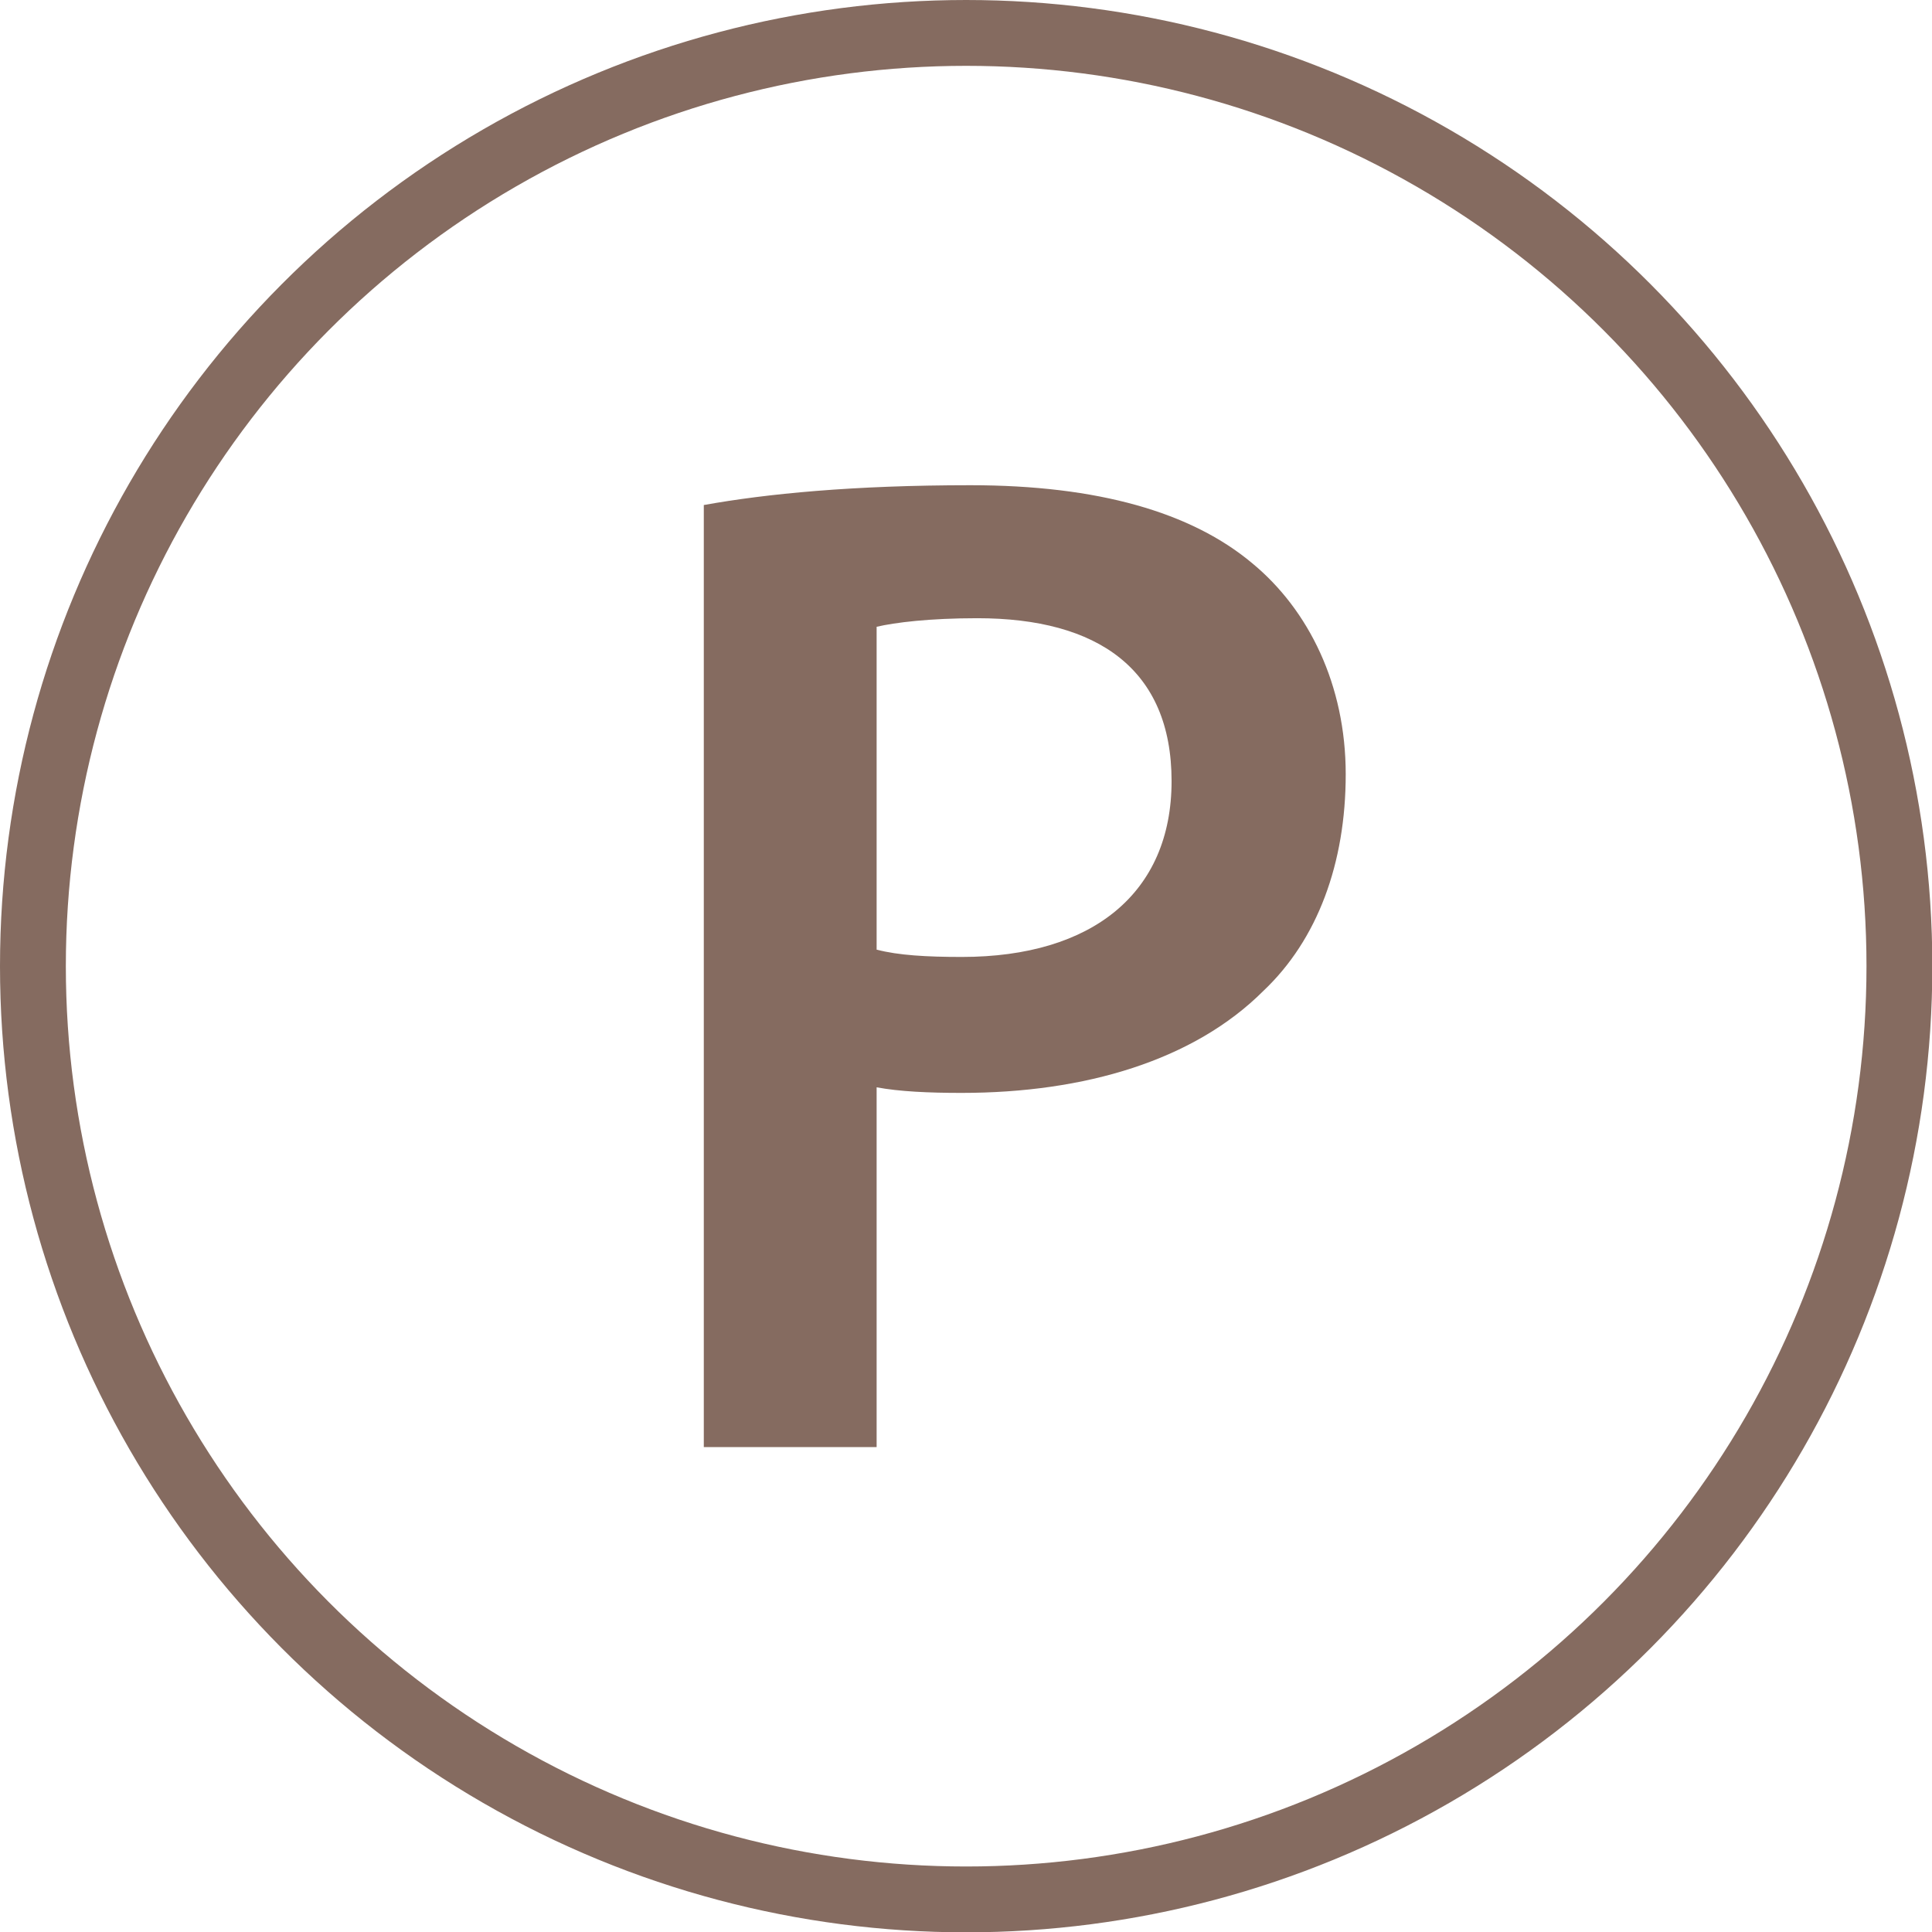
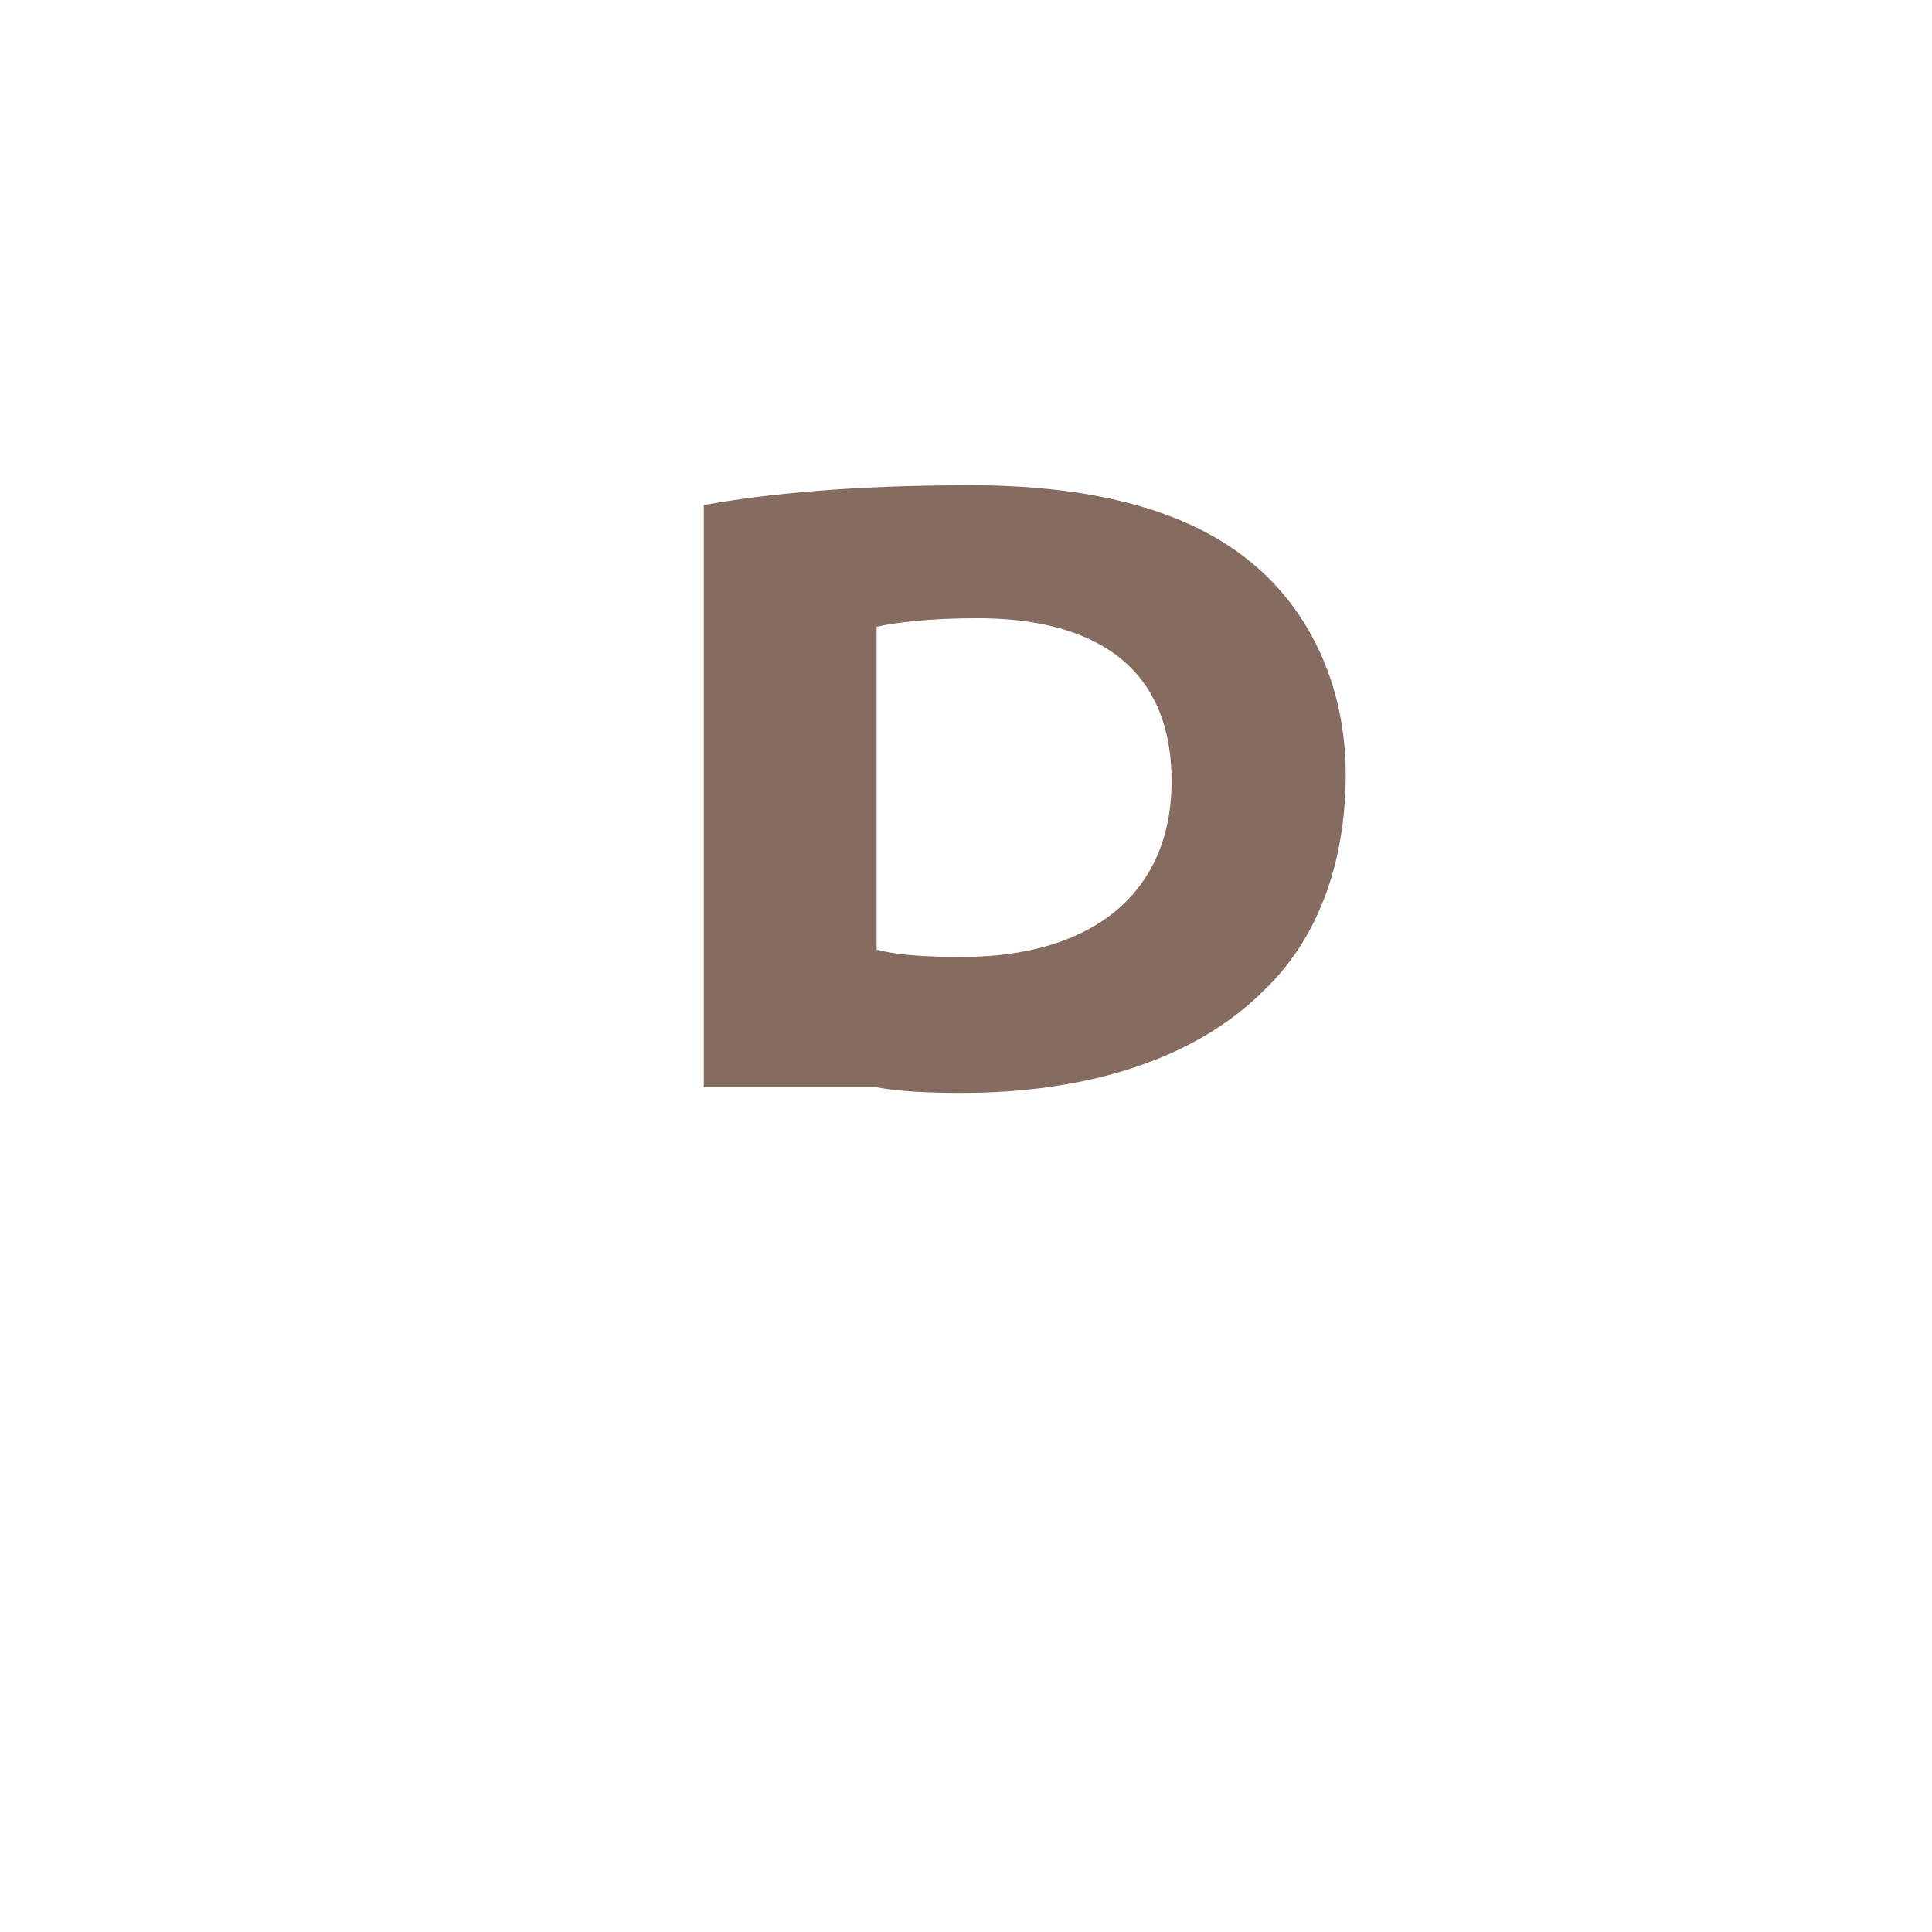
<svg xmlns="http://www.w3.org/2000/svg" id="Calque_1" data-name="Calque 1" viewBox="0 0 58.69 58.69">
  <defs>
    <style>
      .cls-1 {
        fill: #856b60;
      }

      .cls-2 {
        fill: none;
        stroke: #856b60;
        stroke-miterlimit: 10;
        stroke-width: 2px;
      }
    </style>
  </defs>
-   <circle class="cls-2" cx="29.35" cy="29.35" r="28.35" />
-   <path class="cls-1" d="M21.39,15.34c1.89-.34,4.52-.6,8.09-.6,3.87,0,6.71.82,8.56,2.37,1.72,1.42,2.84,3.7,2.84,6.41s-.86,5.03-2.5,6.58c-2.11,2.11-5.42,3.1-9.17,3.1-.99,0-1.89-.04-2.58-.17v10.93h-5.25V15.34ZM26.64,28.85c.65.17,1.51.22,2.58.22,3.96,0,6.37-1.94,6.37-5.34s-2.24-4.95-5.9-4.95c-1.46,0-2.5.13-3.06.26v9.81Z" />
+   <path class="cls-1" d="M21.39,15.34c1.89-.34,4.52-.6,8.09-.6,3.87,0,6.71.82,8.56,2.37,1.72,1.42,2.84,3.7,2.84,6.41s-.86,5.03-2.5,6.58c-2.11,2.11-5.42,3.1-9.17,3.1-.99,0-1.89-.04-2.58-.17h-5.25V15.34ZM26.64,28.85c.65.17,1.51.22,2.58.22,3.96,0,6.37-1.94,6.37-5.34s-2.24-4.95-5.9-4.95c-1.46,0-2.5.13-3.06.26v9.81Z" />
</svg>